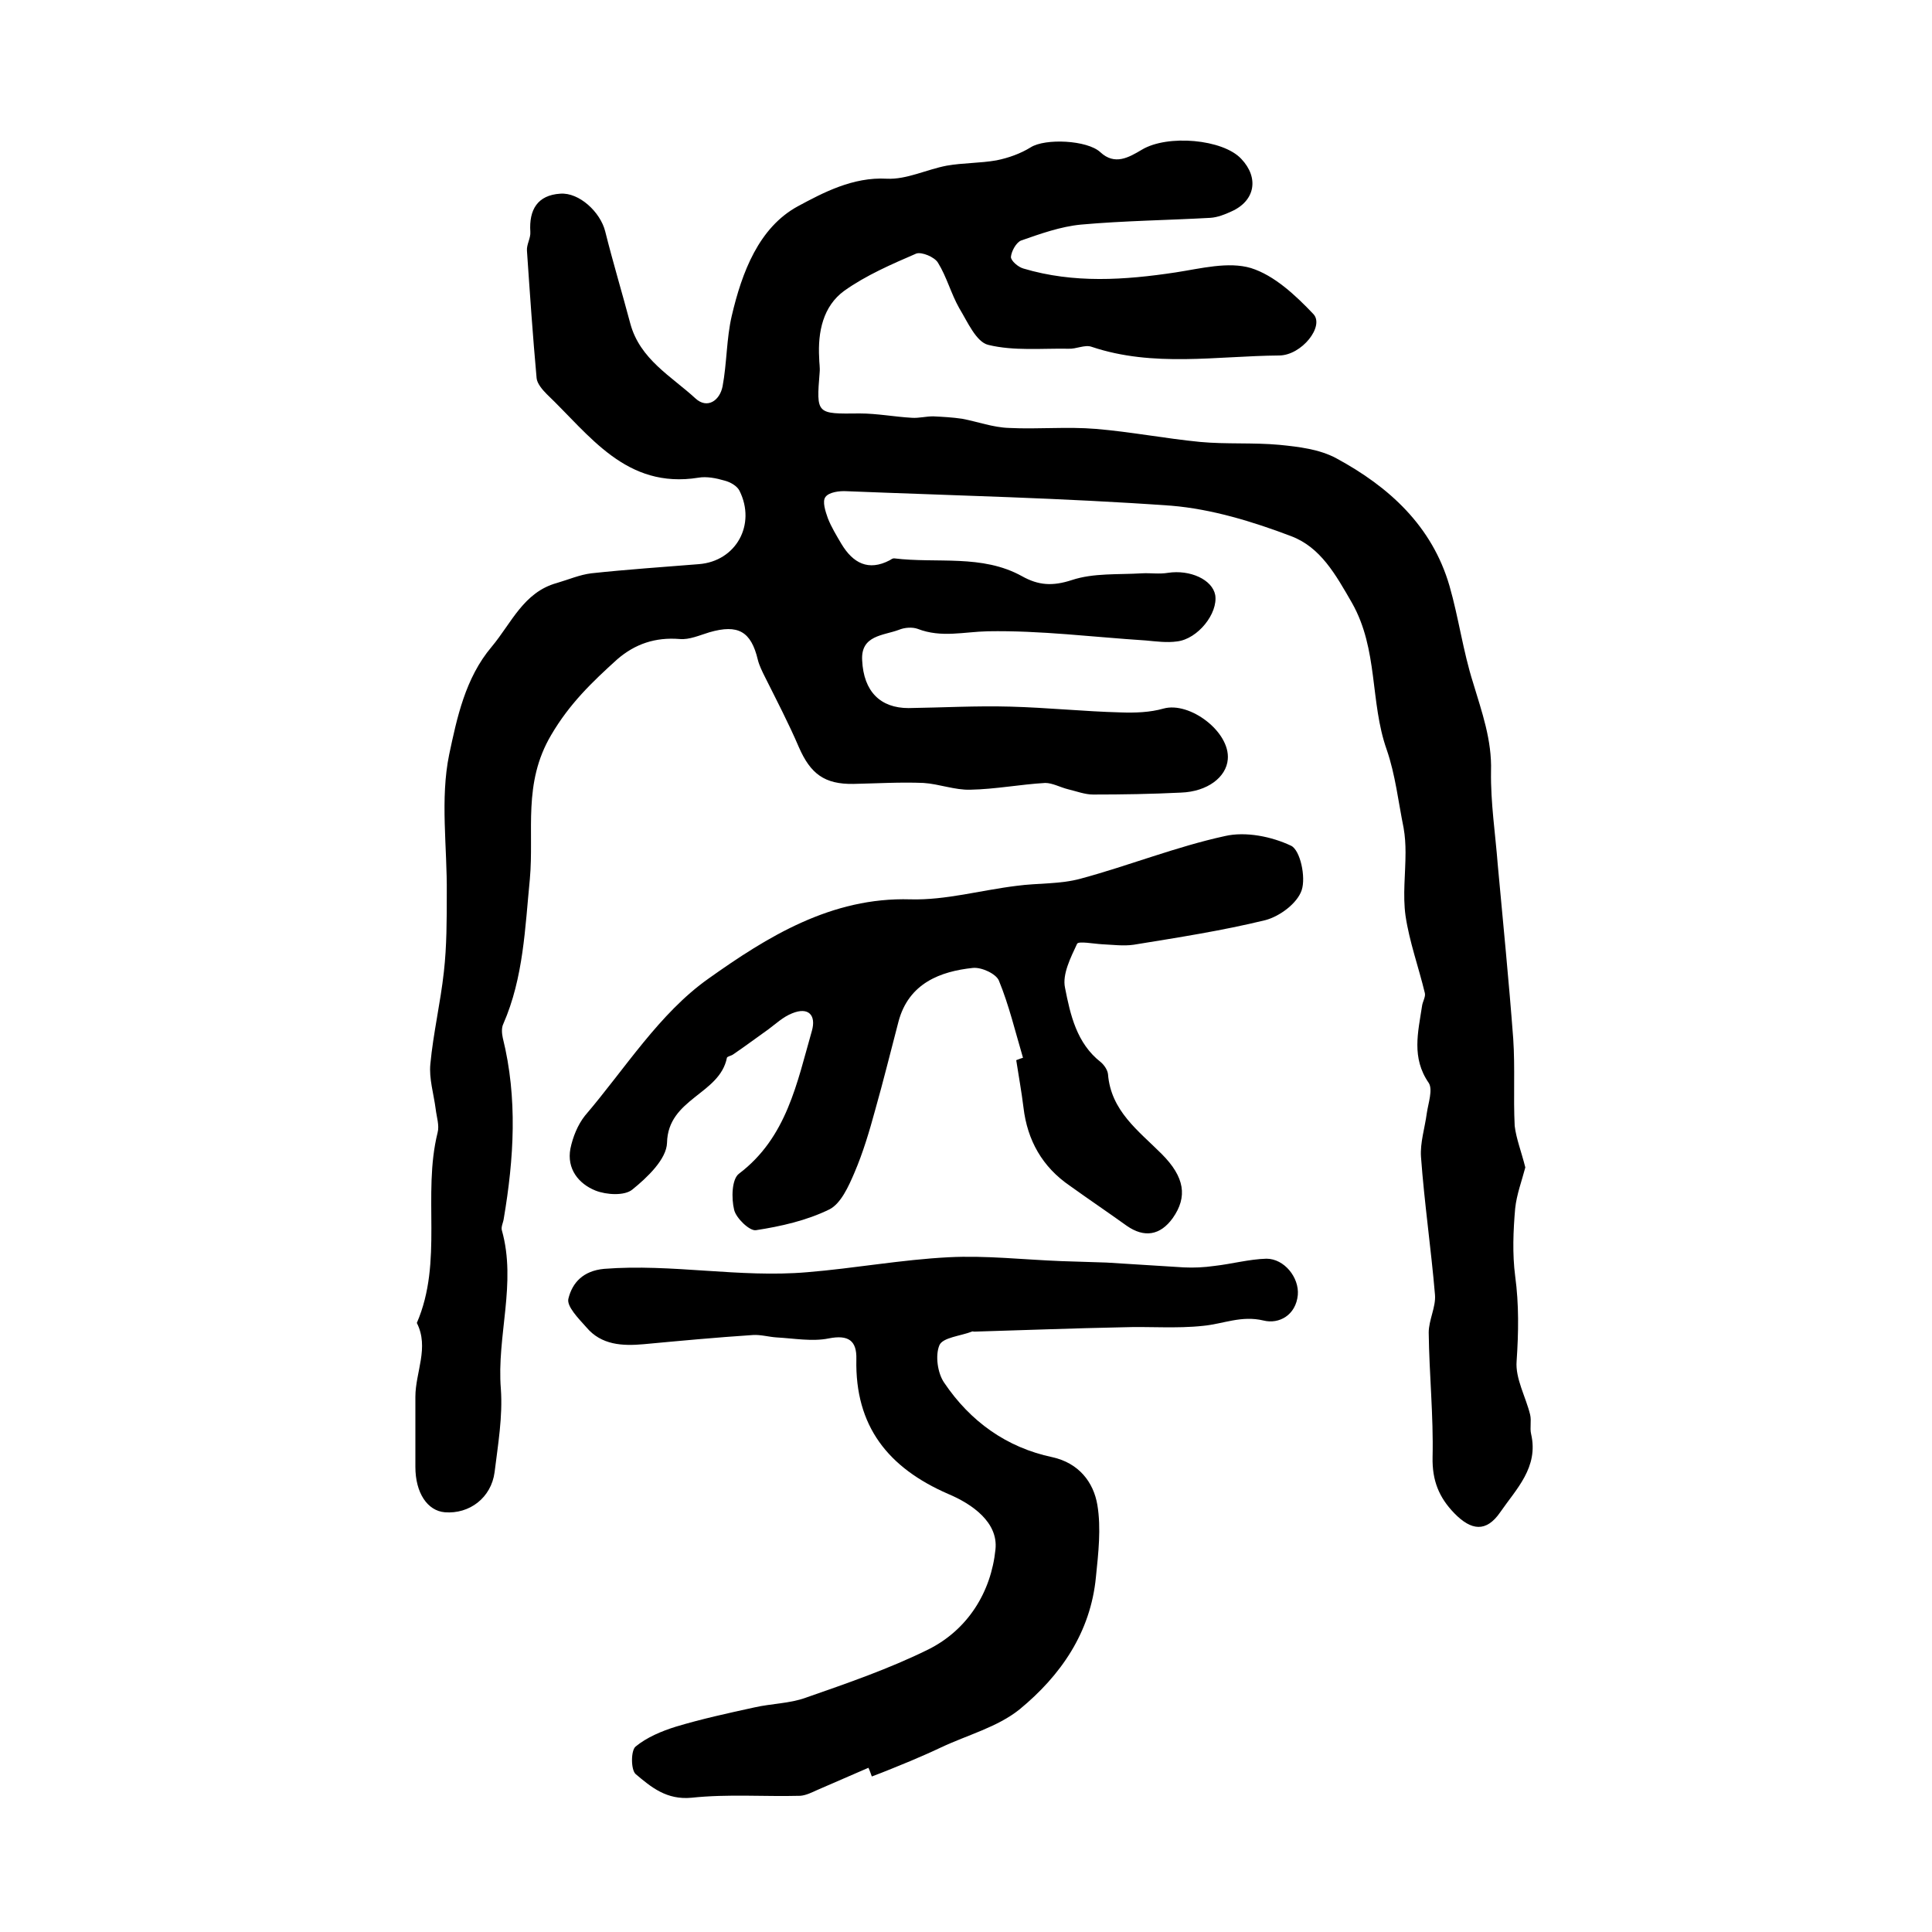
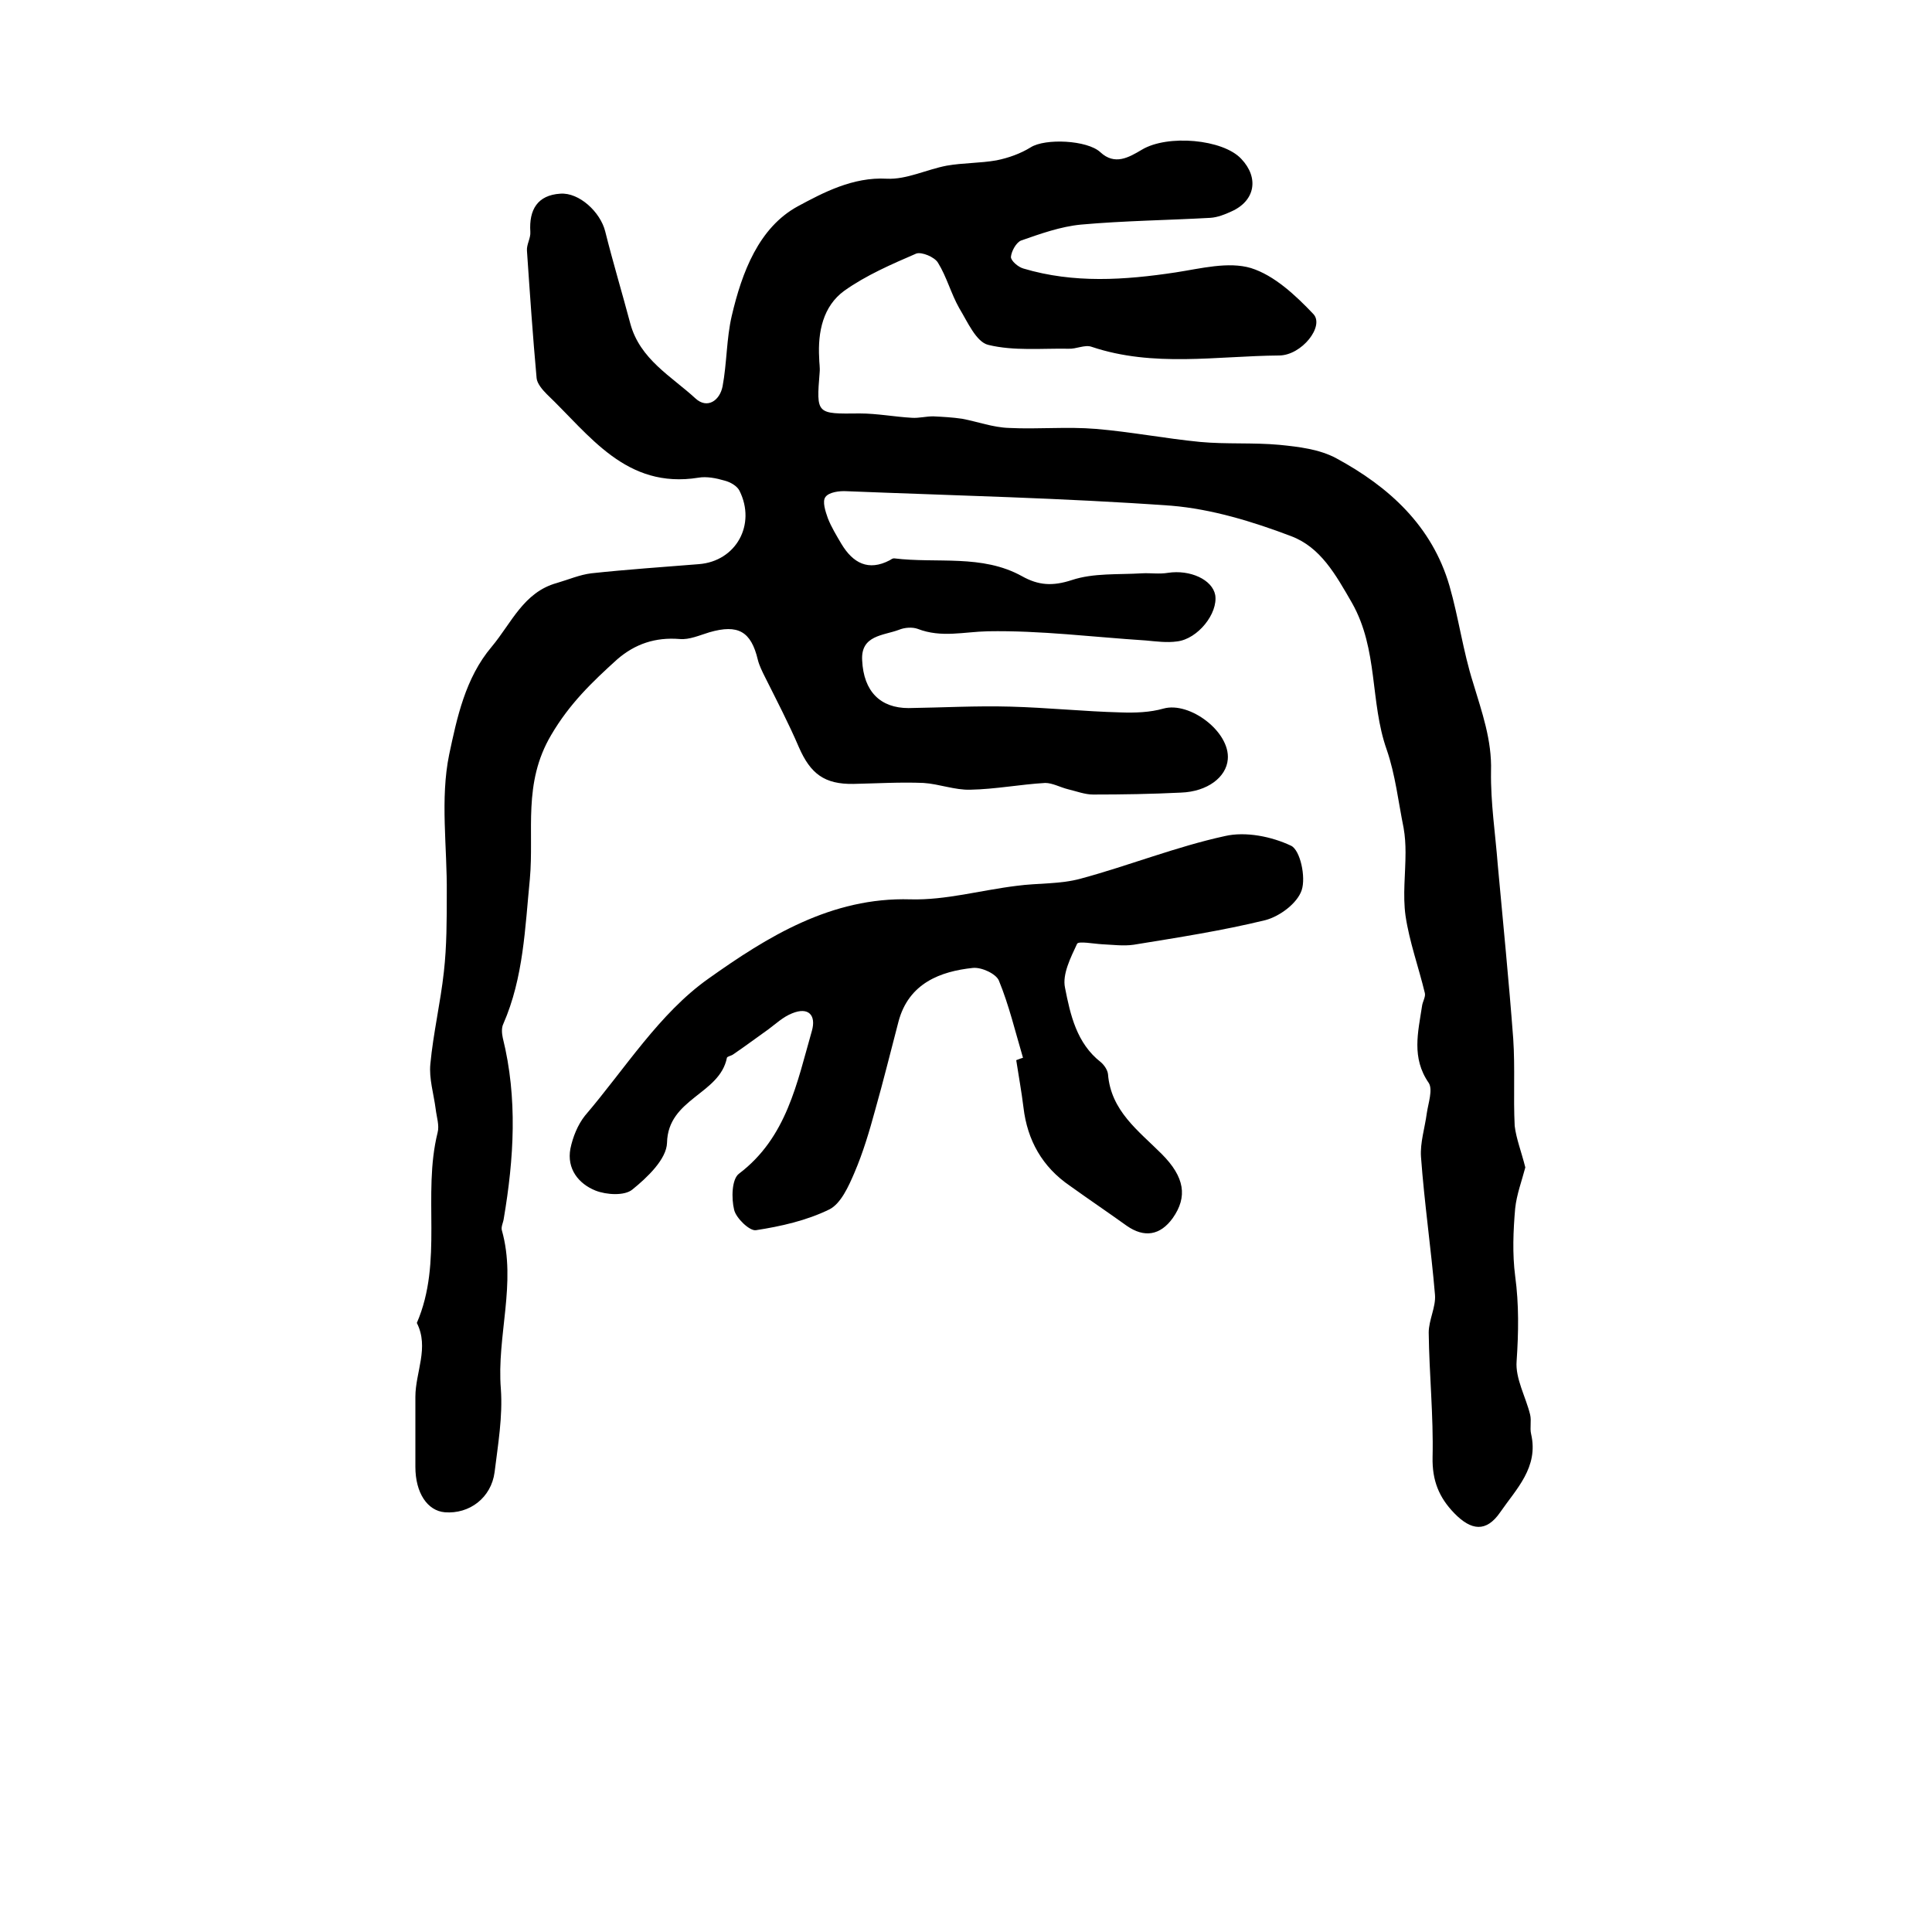
<svg xmlns="http://www.w3.org/2000/svg" version="1.1" id="图层_1" x="0px" y="0px" viewBox="0 0 400 400" style="enable-background:new 0 0 400 400;" xml:space="preserve">
  <style type="text/css">
	.st0{fill:#FFFFFF;}
</style>
  <g>
    <path d="M315.8,241.7c-0.7,2.7-1.8,5.6-2.1,8.5c-0.4,4.6-0.6,9.4,0,14c0.8,5.9,0.7,11.7,0.3,17.6c-0.3,3.6,1.9,7.4,2.8,11.1   c0.3,1.3-0.1,2.7,0.2,4c1.6,6.9-3.1,11.4-6.4,16.2c-2.9,4.2-6,3.8-9.5,0.2c-3.2-3.3-4.6-6.8-4.5-11.6c0.2-8.6-0.7-17.2-0.8-25.8   c0-2.6,1.5-5.3,1.3-7.8c-0.8-9.5-2.2-19-2.9-28.6c-0.2-2.9,0.8-6,1.2-9c0.3-2.1,1.3-4.9,0.4-6.3c-3.6-5.2-2.2-10.5-1.4-15.8   c0.1-1,0.8-2,0.6-2.8c-1.3-5.4-3.2-10.6-4-16c-0.6-4.3,0-8.7,0-13.1c0-1.7-0.1-3.4-0.4-5.1c-1.1-5.4-1.7-11-3.5-16.2   c-3.5-9.9-1.7-20.7-7.2-30.4c-3.4-5.9-6.5-11.5-12.6-13.8c-7.9-3-16.4-5.6-24.8-6.3c-22.4-1.6-44.8-2.1-67.2-3   c-1.5-0.1-3.7,0.2-4.4,1.2c-0.7,0.9,0,3,0.5,4.4c0.7,1.8,1.8,3.6,2.8,5.3c2.4,4,5.6,5.7,10,3.4c0.3-0.2,0.6-0.4,0.9-0.4   c8.9,1.1,18.2-0.9,26.5,3.7c3.4,1.9,6.3,2.1,10.3,0.8c4.5-1.5,9.6-1.1,14.5-1.4c1.8-0.1,3.6,0.2,5.4-0.1c4.6-0.7,9.2,1.4,9.8,4.6   c0.6,3.8-3.6,9.1-7.9,9.6c-2.1,0.3-4.3,0-6.5-0.2c-10.9-0.7-21.8-2.1-32.7-1.9c-4.9,0.1-9.6,1.4-14.5-0.5c-1.1-0.4-2.7-0.3-3.9,0.2   c-3.2,1.2-7.9,1.1-7.6,6.3c0.3,6.5,3.8,9.9,9.6,9.9c7-0.1,14.1-0.5,21.1-0.3c7.6,0.2,15.2,1,22.9,1.2c2.9,0.1,6,0,8.8-0.8   c5.4-1.5,13.8,4.8,13.3,10.5c-0.3,3.7-4.2,6.7-9.7,6.9c-6.1,0.3-12.1,0.4-18.2,0.4c-1.7,0-3.5-0.7-5.2-1.1   c-1.6-0.4-3.2-1.3-4.7-1.3c-5.2,0.3-10.3,1.3-15.5,1.4c-3.2,0.1-6.5-1.2-9.7-1.4c-4.8-0.2-9.7,0.1-14.5,0.2   c-6,0.1-8.9-2.1-11.3-7.6c-2.1-4.9-4.6-9.7-7-14.5c-0.6-1.2-1.2-2.4-1.5-3.6c-1.4-5.9-4.1-7.4-10-5.7c-2,0.6-4.2,1.6-6.2,1.4   c-5-0.4-9.2,1-12.9,4.2c-5.2,4.7-9.9,9.2-13.7,15.7c-5.9,10-3.5,19.8-4.4,29.8c-1,10.1-1.3,20.4-5.5,30c-0.4,0.8-0.3,2-0.1,2.9   c3.1,12.5,2.3,25,0.2,37.4c-0.1,0.8-0.6,1.7-0.4,2.4c3.1,11-1.1,21.9-0.2,32.9c0.4,5.7-0.6,11.5-1.3,17.2   c-0.7,5.3-5.2,8.7-10.3,8.3c-3.6-0.3-6.1-4-6.1-9.4c0-4.8,0-9.7,0-14.5c0-5.1,2.9-10.2,0.3-15.3c5.5-12.7,1.1-26.5,4.3-39.4   c0.4-1.5-0.2-3.2-0.4-4.9c-0.4-3.1-1.4-6.3-1.1-9.3c0.6-6.4,2.1-12.7,2.8-19.1c0.6-5.3,0.6-10.8,0.6-16.2   c0.1-9.6-1.4-19.6,0.5-28.8c1.6-7.5,3.3-15.8,8.8-22.3c4.1-4.9,6.6-11.3,13.5-13.2c2.4-0.7,4.7-1.7,7.1-2   c7.4-0.8,14.9-1.3,22.3-1.9c7.7-0.6,11.9-8.2,8.4-15.2c-0.5-1-1.9-1.8-3.1-2.1c-1.7-0.5-3.7-0.9-5.4-0.6   c-15,2.4-22.5-8.8-31.4-17.3c-0.9-0.9-2-2.2-2.1-3.3c-0.8-8.8-1.4-17.6-2-26.4c-0.1-1.3,0.8-2.6,0.7-3.9c-0.3-4.6,1.5-7.6,6.2-7.9   c3.9-0.3,8.3,3.8,9.3,7.8c1.6,6.4,3.5,12.7,5.2,19.1c2,7.4,8.5,10.9,13.5,15.5c2.4,2.2,5,0.5,5.6-2.5c0.9-4.8,0.8-9.9,1.9-14.6   c2.1-9,5.6-18.3,13.7-22.7c5.2-2.8,11.4-6.1,18.4-5.7c4.1,0.2,8.2-1.9,12.4-2.7c3.4-0.6,6.9-0.5,10.3-1.1c2.5-0.5,5-1.4,7.1-2.7   c3-1.9,11.7-1.5,14.4,1c3,2.8,5.9,1.1,8.6-0.5c5.3-3.2,16.8-2.2,20.6,1.9c3.7,3.9,2.9,8.7-2.1,10.9c-1.3,0.6-2.8,1.2-4.3,1.3   c-8.9,0.5-17.9,0.6-26.8,1.4c-4.2,0.4-8.4,1.9-12.4,3.3c-1,0.4-2,2.2-2.1,3.4c0,0.8,1.5,2.1,2.6,2.4c10.4,3.1,20.9,2.4,31.5,0.8   c5.2-0.8,10.9-2.3,15.6-0.9c4.8,1.5,9.2,5.6,12.9,9.5c2.4,2.5-2.4,8.6-7.1,8.6c-12.9,0.1-26,2.5-38.8-1.8c-1.4-0.5-3.2,0.5-4.8,0.4   c-5.5-0.1-11.3,0.5-16.6-0.8c-2.5-0.6-4.3-4.8-6-7.6c-1.7-3-2.6-6.5-4.4-9.4c-0.7-1.2-3.4-2.3-4.5-1.9c-5.1,2.2-10.4,4.5-14.9,7.7   c-4.4,3.2-5.5,8.5-5.2,13.9c0,1,0.2,2,0.1,3c-0.7,8.7-0.7,8.6,8.3,8.5c3.6,0,7.2,0.7,10.8,0.9c1.4,0.1,2.9-0.3,4.4-0.3   c2,0.1,4,0.2,6,0.5c3.2,0.6,6.4,1.8,9.7,1.9c6,0.3,12-0.3,18,0.2c7.2,0.6,14.4,2,21.6,2.7c5.4,0.5,11,0.1,16.4,0.6   c4,0.4,8.3,0.9,11.8,2.8c10.9,5.9,19.8,14,23.4,26.4c1.9,6.6,2.8,13.5,4.9,20.1c1.8,6,3.9,11.8,3.7,18.3   c-0.1,6.5,0.9,12.9,1.4,19.4c1.1,12,2.3,24,3.2,36c0.4,6,0,12,0.3,18C313.9,235.7,315,238.5,315.8,241.7z" />
-     <path d="M179.8,366c-3.5,1.5-7.1,3.1-10.6,4.6c-1.1,0.5-2.3,1.1-3.5,1.2c-7.5,0.2-15-0.4-22.5,0.4c-5.2,0.5-8.4-2.2-11.6-4.9   c-1-0.9-1-4.9,0-5.7c2.3-1.9,5.4-3.2,8.3-4.1c5.3-1.6,10.8-2.8,16.3-4c3.5-0.8,7.3-0.8,10.6-2c8.6-3,17.3-6,25.4-10   c8.2-4.1,13-11.9,13.9-20.7c0.6-5.6-4.8-9.4-9.8-11.5c-12.4-5.4-19.3-14-19-27.9c0.1-3.8-1.6-5.1-5.7-4.3c-3.4,0.7-7.2,0-10.8-0.2   c-1.6-0.1-3.3-0.6-4.9-0.5c-7.6,0.5-15.1,1.2-22.6,1.9c-4.4,0.4-8.8,0.2-11.9-3.5c-1.6-1.8-4.2-4.4-3.7-6c0.8-3.2,3-5.7,7.4-6.1   c14-1.1,28,1.9,42,0.7c9.8-0.8,19.5-2.6,29.3-3.1c7.7-0.4,15.5,0.5,23.3,0.8c3.1,0.1,6.3,0.2,9.4,0.3c5.3,0.3,10.7,0.7,16,1   c2.1,0.1,4.2,0,6.3-0.3c3.6-0.4,7.2-1.4,10.8-1.5c3.7,0,6.8,3.9,6.5,7.5c-0.4,4.2-3.9,6.1-7.1,5.3c-4.6-1.1-8.3,0.7-12.5,1.1   c-5.5,0.6-11.1,0.1-16.7,0.3c-10.2,0.2-20.4,0.6-30.7,0.9c-0.2,0-0.4-0.1-0.5,0c-2.3,0.9-6,1.2-6.7,2.8c-0.9,2.1-0.4,5.8,1,7.8   c5.4,8,12.9,13.4,22.4,15.4c5.4,1.2,8.5,5.1,9.3,9.9c0.8,4.8,0.2,10-0.3,14.9c-1.1,11.5-7.3,20.4-15.8,27.4   c-4.6,3.7-10.8,5.3-16.3,7.9c-2.1,1-4.2,1.9-6.3,2.8c-2.7,1.1-5.3,2.2-8,3.2C180.3,367.3,180.1,366.6,179.8,366z" />
    <path d="M211.8,219c-1.6-5.4-2.9-10.9-5-16c-0.6-1.4-3.6-2.8-5.4-2.6c-6.6,0.7-13.3,3.1-15.4,11.2c-1.6,6.1-3.1,12.2-4.8,18.2   c-1.2,4.4-2.5,8.8-4.3,13c-1.2,2.8-2.8,6.4-5.2,7.6c-4.7,2.3-10,3.5-15.2,4.3c-1.3,0.2-4.1-2.5-4.5-4.2c-0.6-2.4-0.5-6.4,1-7.5   c9.9-7.5,12-18.8,15.1-29.6c0.9-3.2-0.7-5-4.1-3.6c-1.8,0.7-3.3,2.1-4.9,3.3c-2.4,1.7-4.8,3.5-7.3,5.2c-0.4,0.3-1.2,0.4-1.3,0.7   c-1.5,7.6-12.2,8.4-12.4,17.6c-0.1,3.4-4.1,7.2-7.2,9.7c-1.6,1.3-5.3,1.1-7.6,0.2c-3.5-1.4-6-4.5-5.2-8.7c0.5-2.4,1.5-4.9,3-6.8   c8.3-9.7,15.4-21.2,25.6-28.4c12.1-8.6,25.4-16.9,41.8-16.4c7.3,0.2,14.6-1.9,22-2.8c4.4-0.6,9-0.3,13.3-1.5   c10-2.7,19.7-6.6,29.8-8.8c4.3-1,9.7,0.1,13.7,2c1.9,0.9,3.1,6.5,2.2,9.2c-0.9,2.7-4.5,5.4-7.5,6.2c-9,2.2-18.1,3.6-27.3,5.1   c-2.1,0.3-4.3,0-6.5-0.1c-1.8-0.1-4.9-0.7-5.2-0.1c-1.3,2.8-3.1,6.3-2.5,9.1c1.1,5.6,2.4,11.5,7.4,15.4c0.7,0.6,1.4,1.6,1.5,2.5   c0.6,7.6,6.3,11.7,11.1,16.5c4.8,4.8,5.4,8.9,2.3,13.3c-2.6,3.6-5.9,4.1-9.5,1.6c-3.9-2.8-7.9-5.5-11.8-8.3   c-5.7-3.9-8.8-9.4-9.6-16.2c-0.4-3.3-1-6.5-1.5-9.8C211.1,219.2,211.5,219.1,211.8,219z" />
  </g>
</svg>